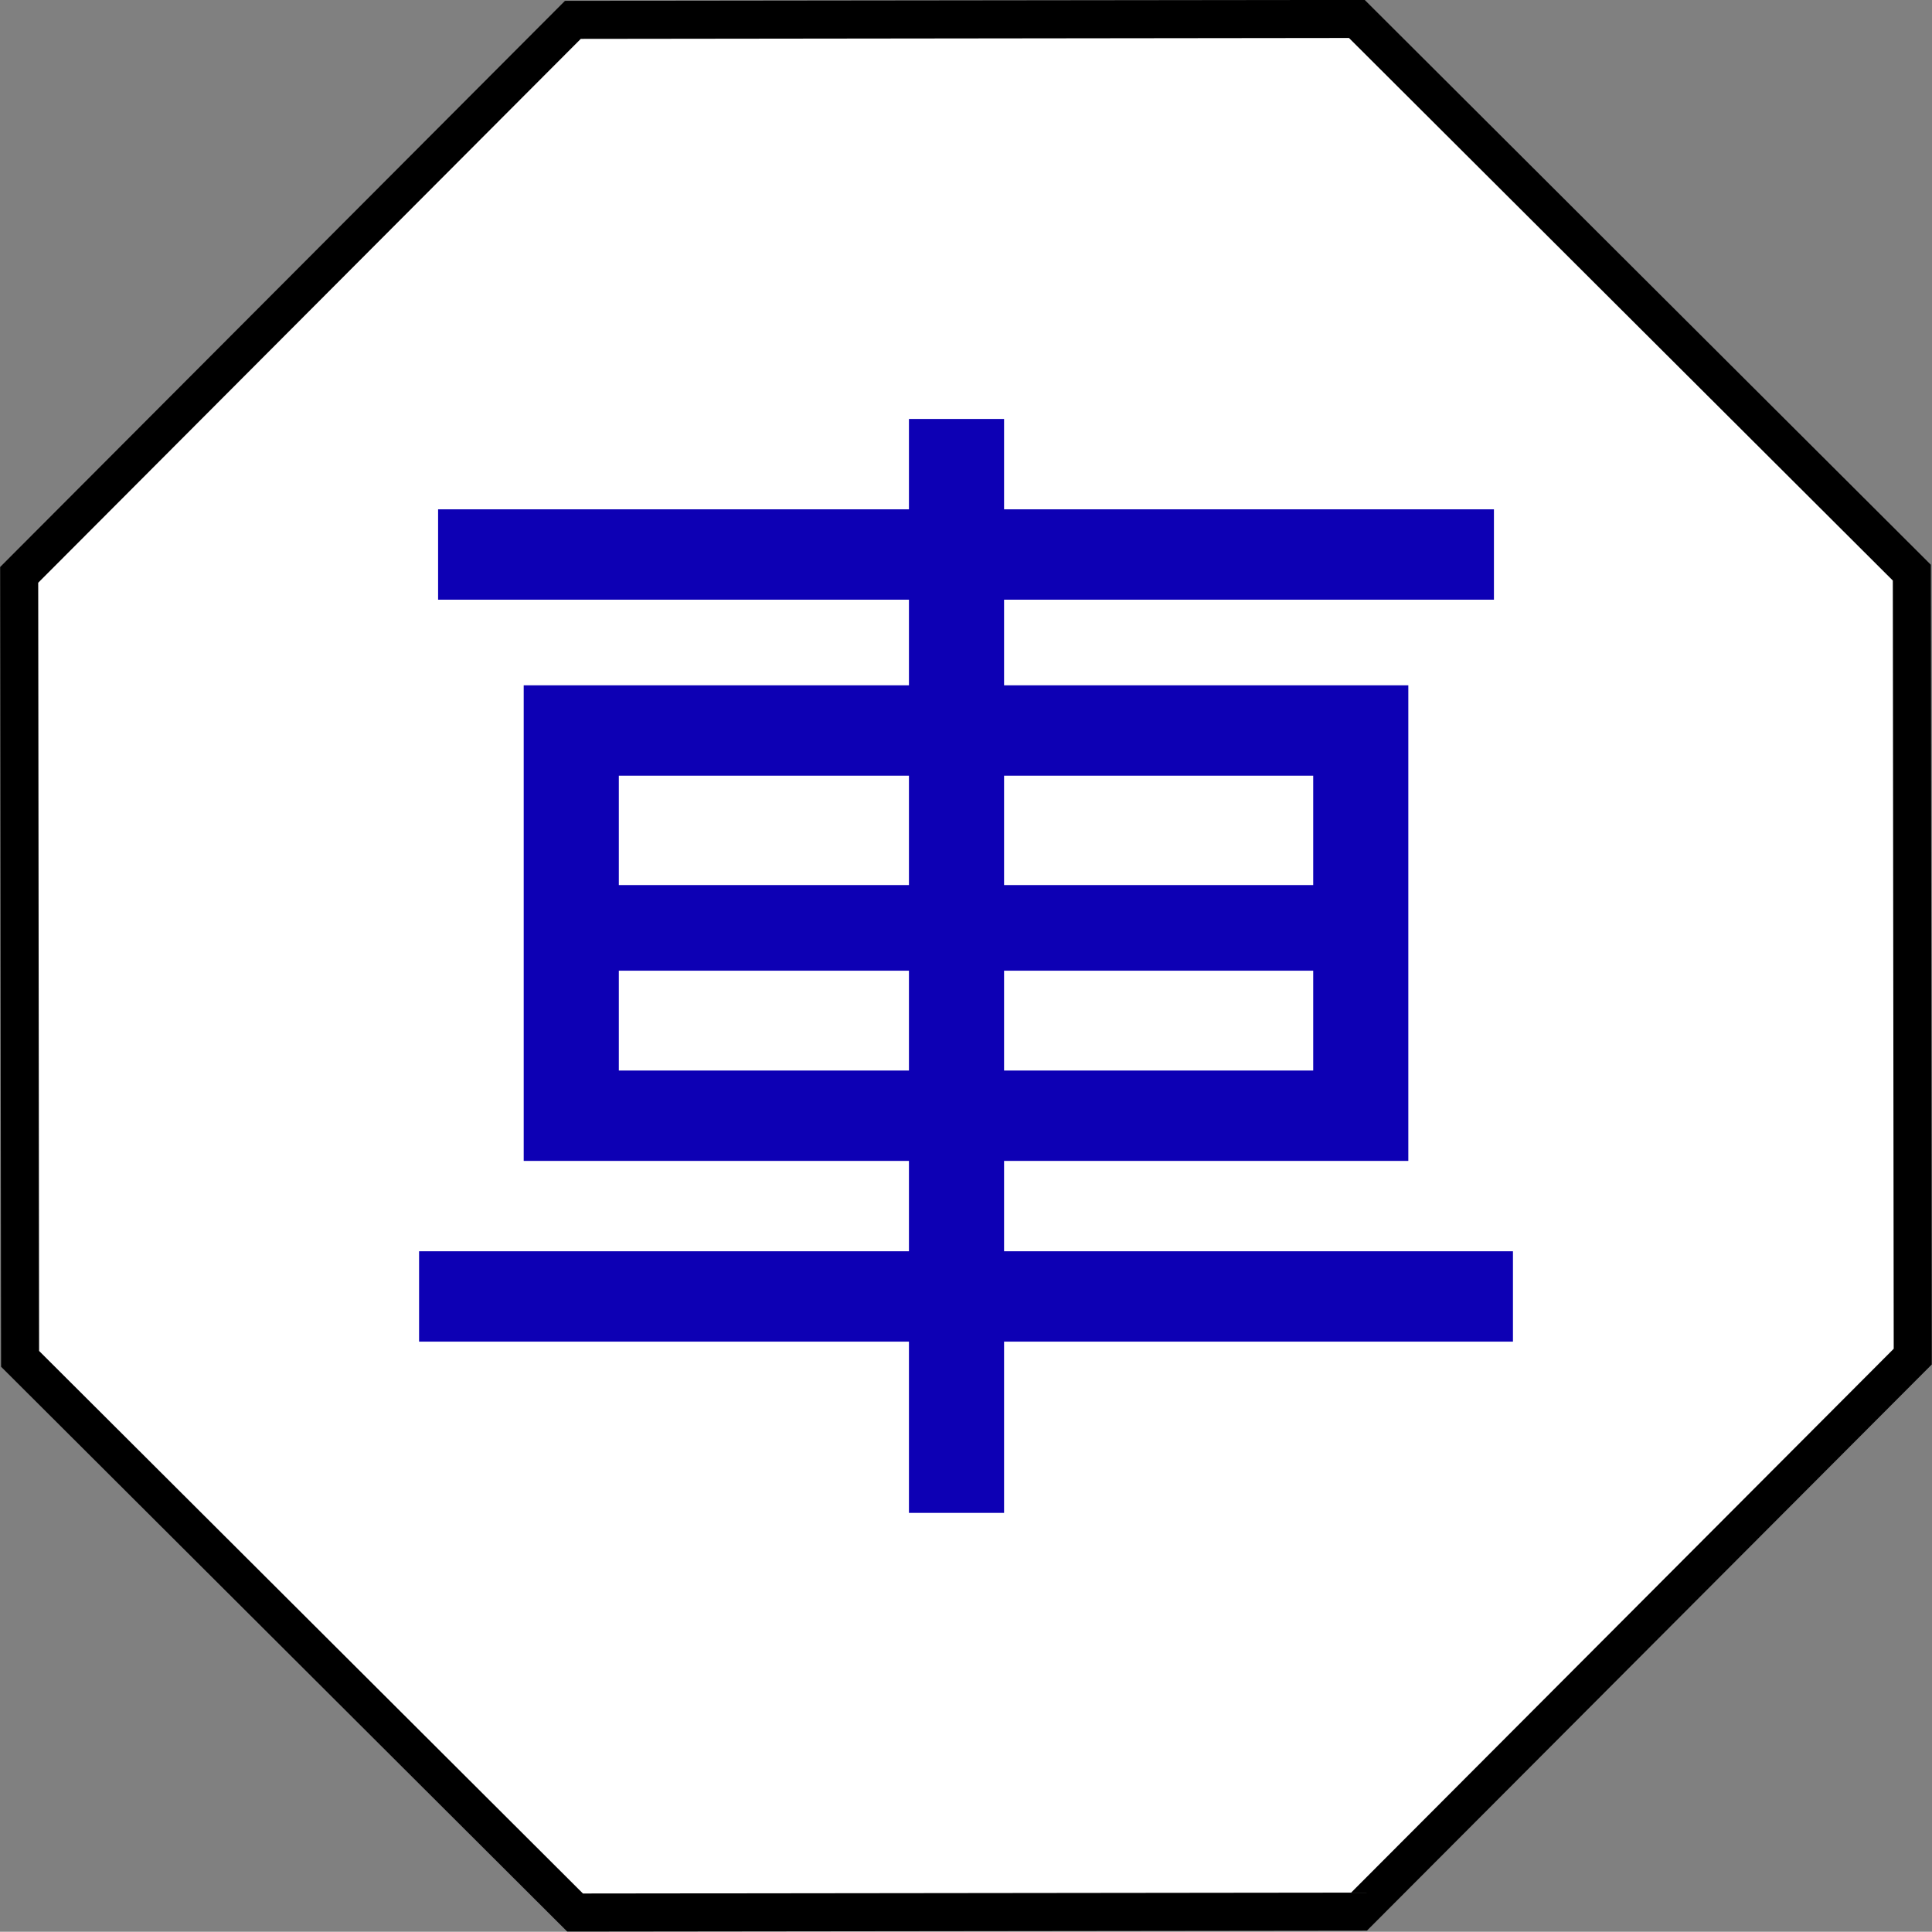
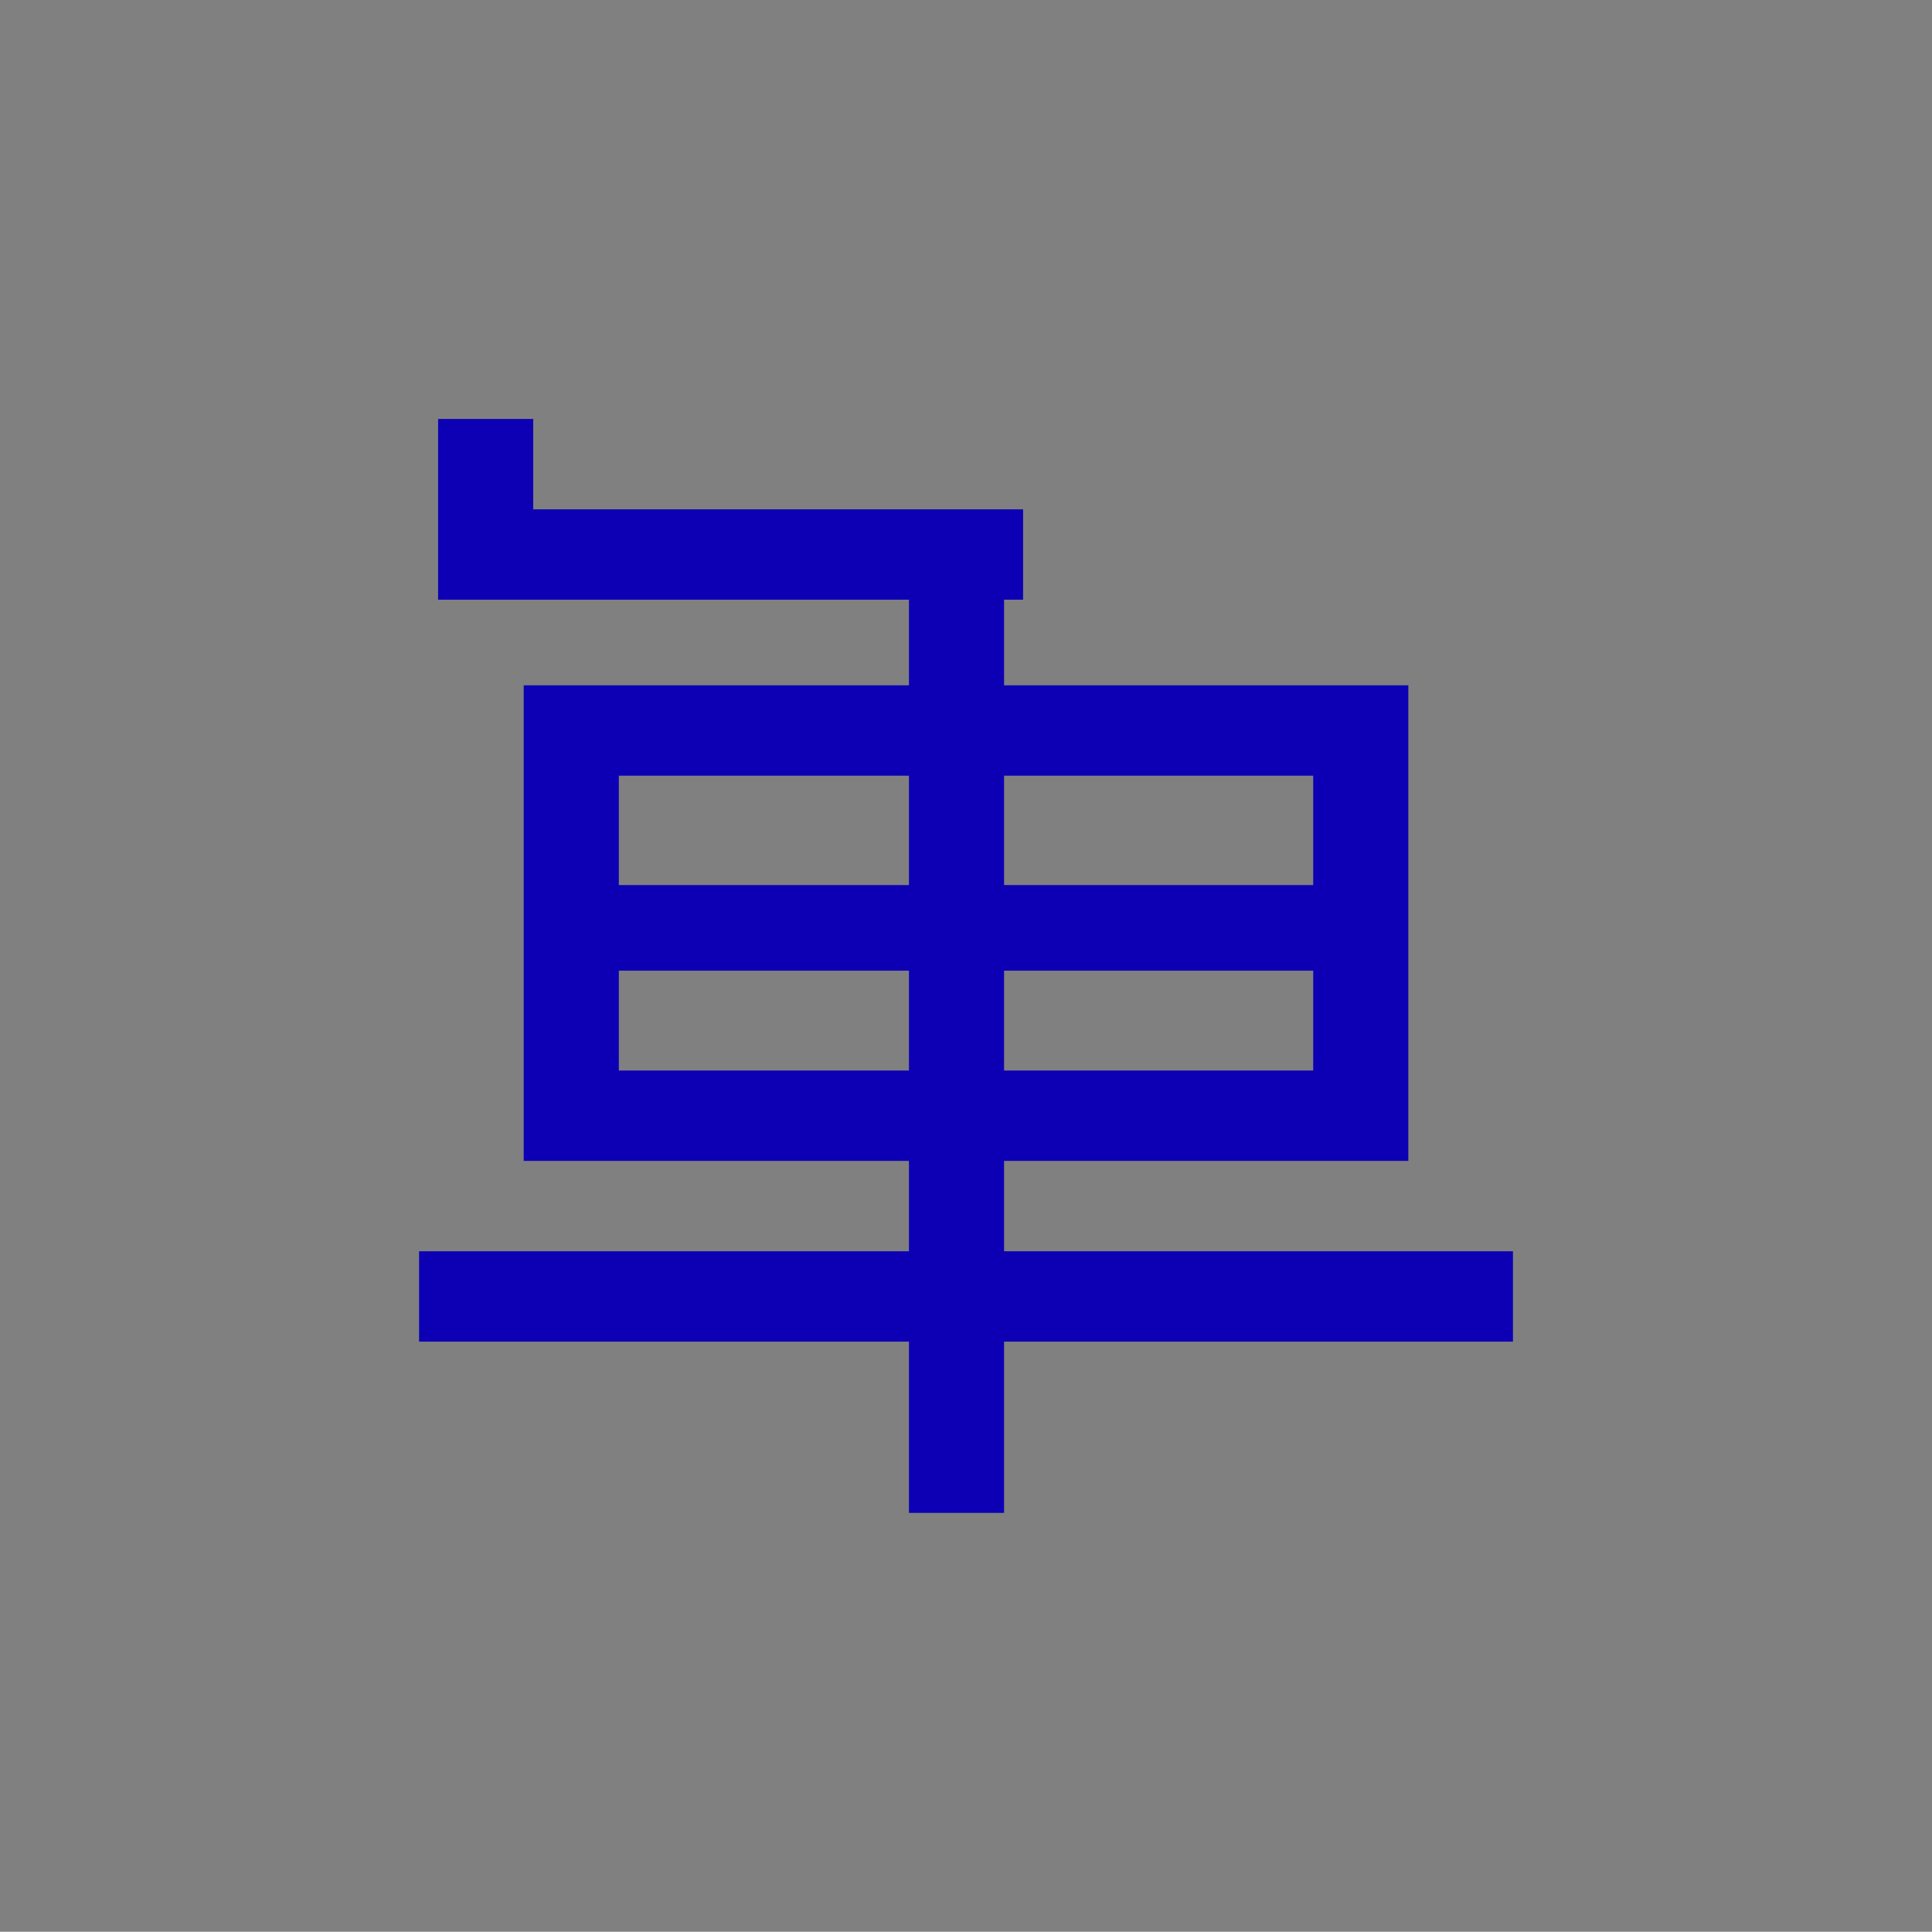
<svg xmlns="http://www.w3.org/2000/svg" width="101.556" height="101.542">
  <rect width="100%" height="100%" fill="#808080" stroke="none" />
-   <path d="m164.655 226.057-64.392 64.544-91.172.106-64.543-64.392-.106-91.171L8.834 70.6l91.171-.107 64.543 64.392z" transform="translate(26.12 -30.867) scale(.452)" style="fill:#fff;fill-opacity:1;fill-rule:evenodd;stroke:#000;stroke-width:4.424;stroke-linecap:butt;stroke-linejoin:miter;stroke-miterlimit:4;stroke-opacity:1" />
  <g style="font-size:40px;font-style:normal;font-weight:400;line-height:125%;letter-spacing:0;word-spacing:0;fill:#0d00b4;fill-opacity:1;stroke:none;font-family:Sans">
-     <path d="M22.25 978.362H47v-4.75h5v4.75h25.75v4.75H52v4.5h21.25v25H52v4.75h26.75v4.75H52v9h-5v-9H21.25v-4.75H47v-4.75H26.75v-25H47v-4.5H22.25v-4.75m9.5 19.75H47v-5.75H31.75v5.75m20.25-5.75v5.75h16.25v-5.75H52m-20.25 15.5H47v-5.25H31.75v5.25m20.25-5.25v5.25h16.25v-5.25H52" style="font-size:64px;fill:#0d00b4" transform="translate(.779 -951.588)" />
+     <path d="M22.25 978.362v-4.75h5v4.75h25.75v4.75H52v4.5h21.25v25H52v4.75h26.75v4.75H52v9h-5v-9H21.25v-4.75H47v-4.75H26.75v-25H47v-4.5H22.25v-4.75m9.5 19.75H47v-5.75H31.75v5.75m20.25-5.75v5.75h16.25v-5.75H52m-20.25 15.5H47v-5.25H31.75v5.25m20.25-5.25v5.25h16.25v-5.25H52" style="font-size:64px;fill:#0d00b4" transform="translate(.779 -951.588)" />
  </g>
</svg>